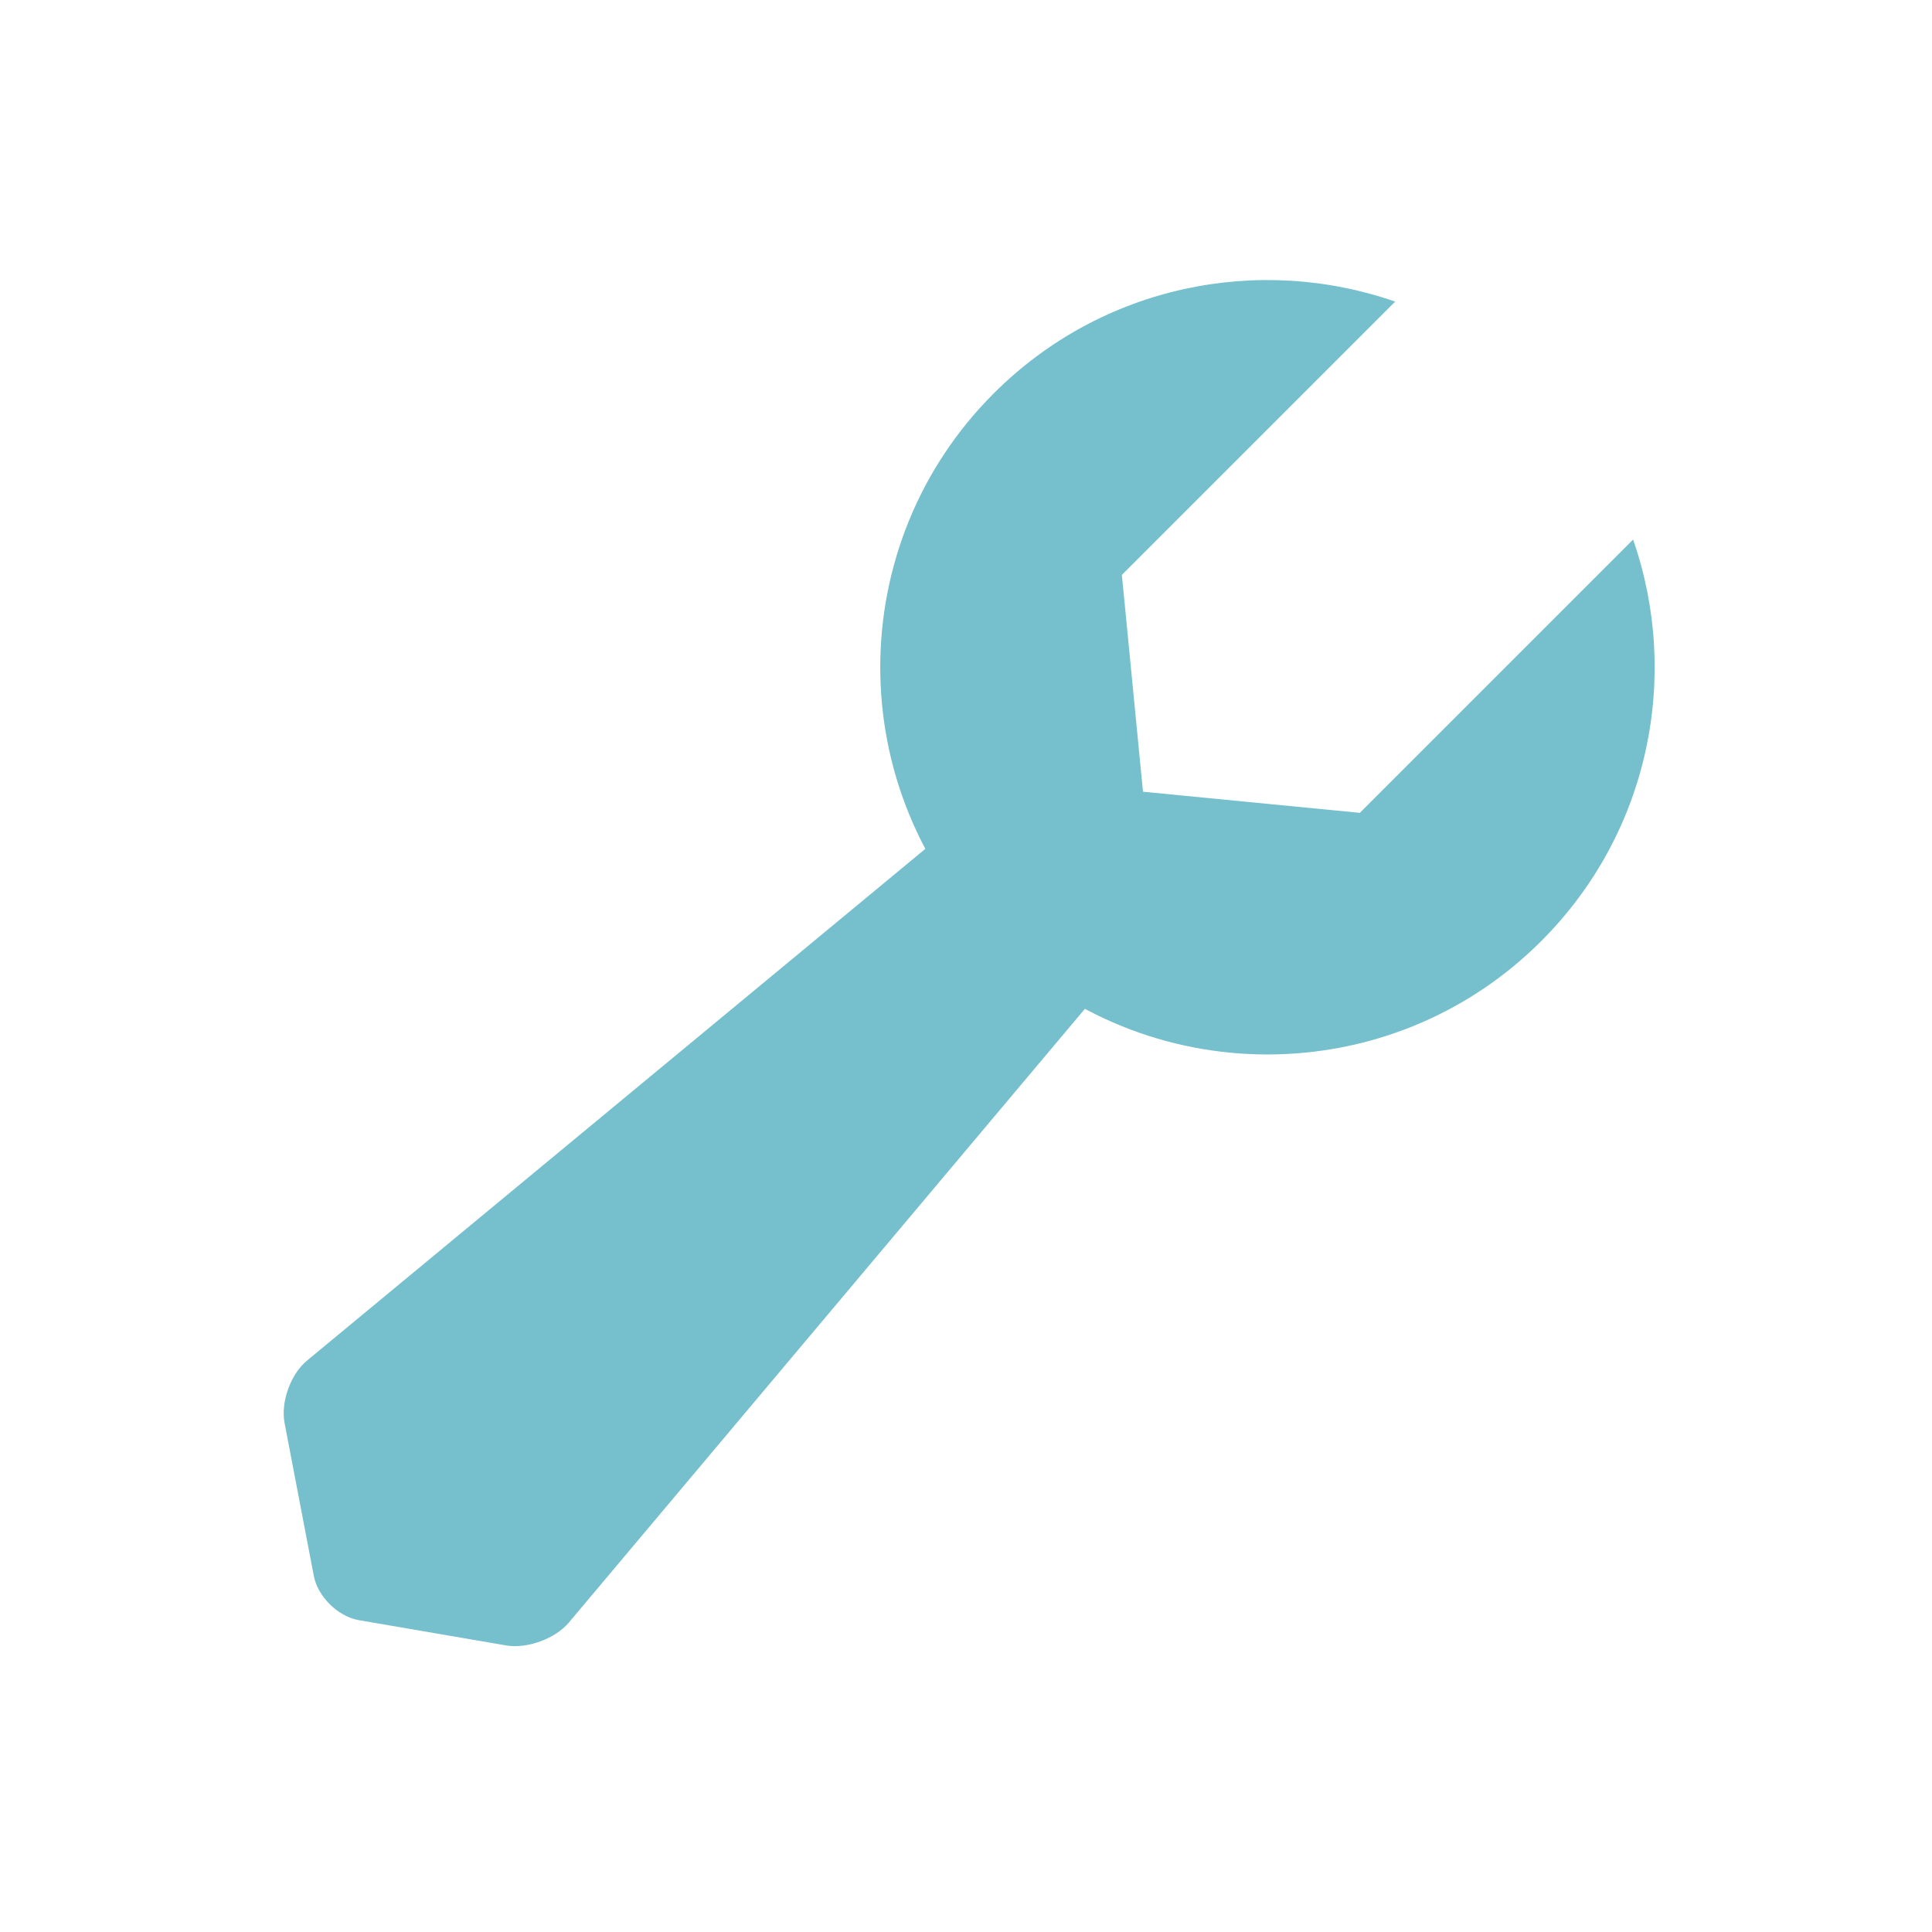
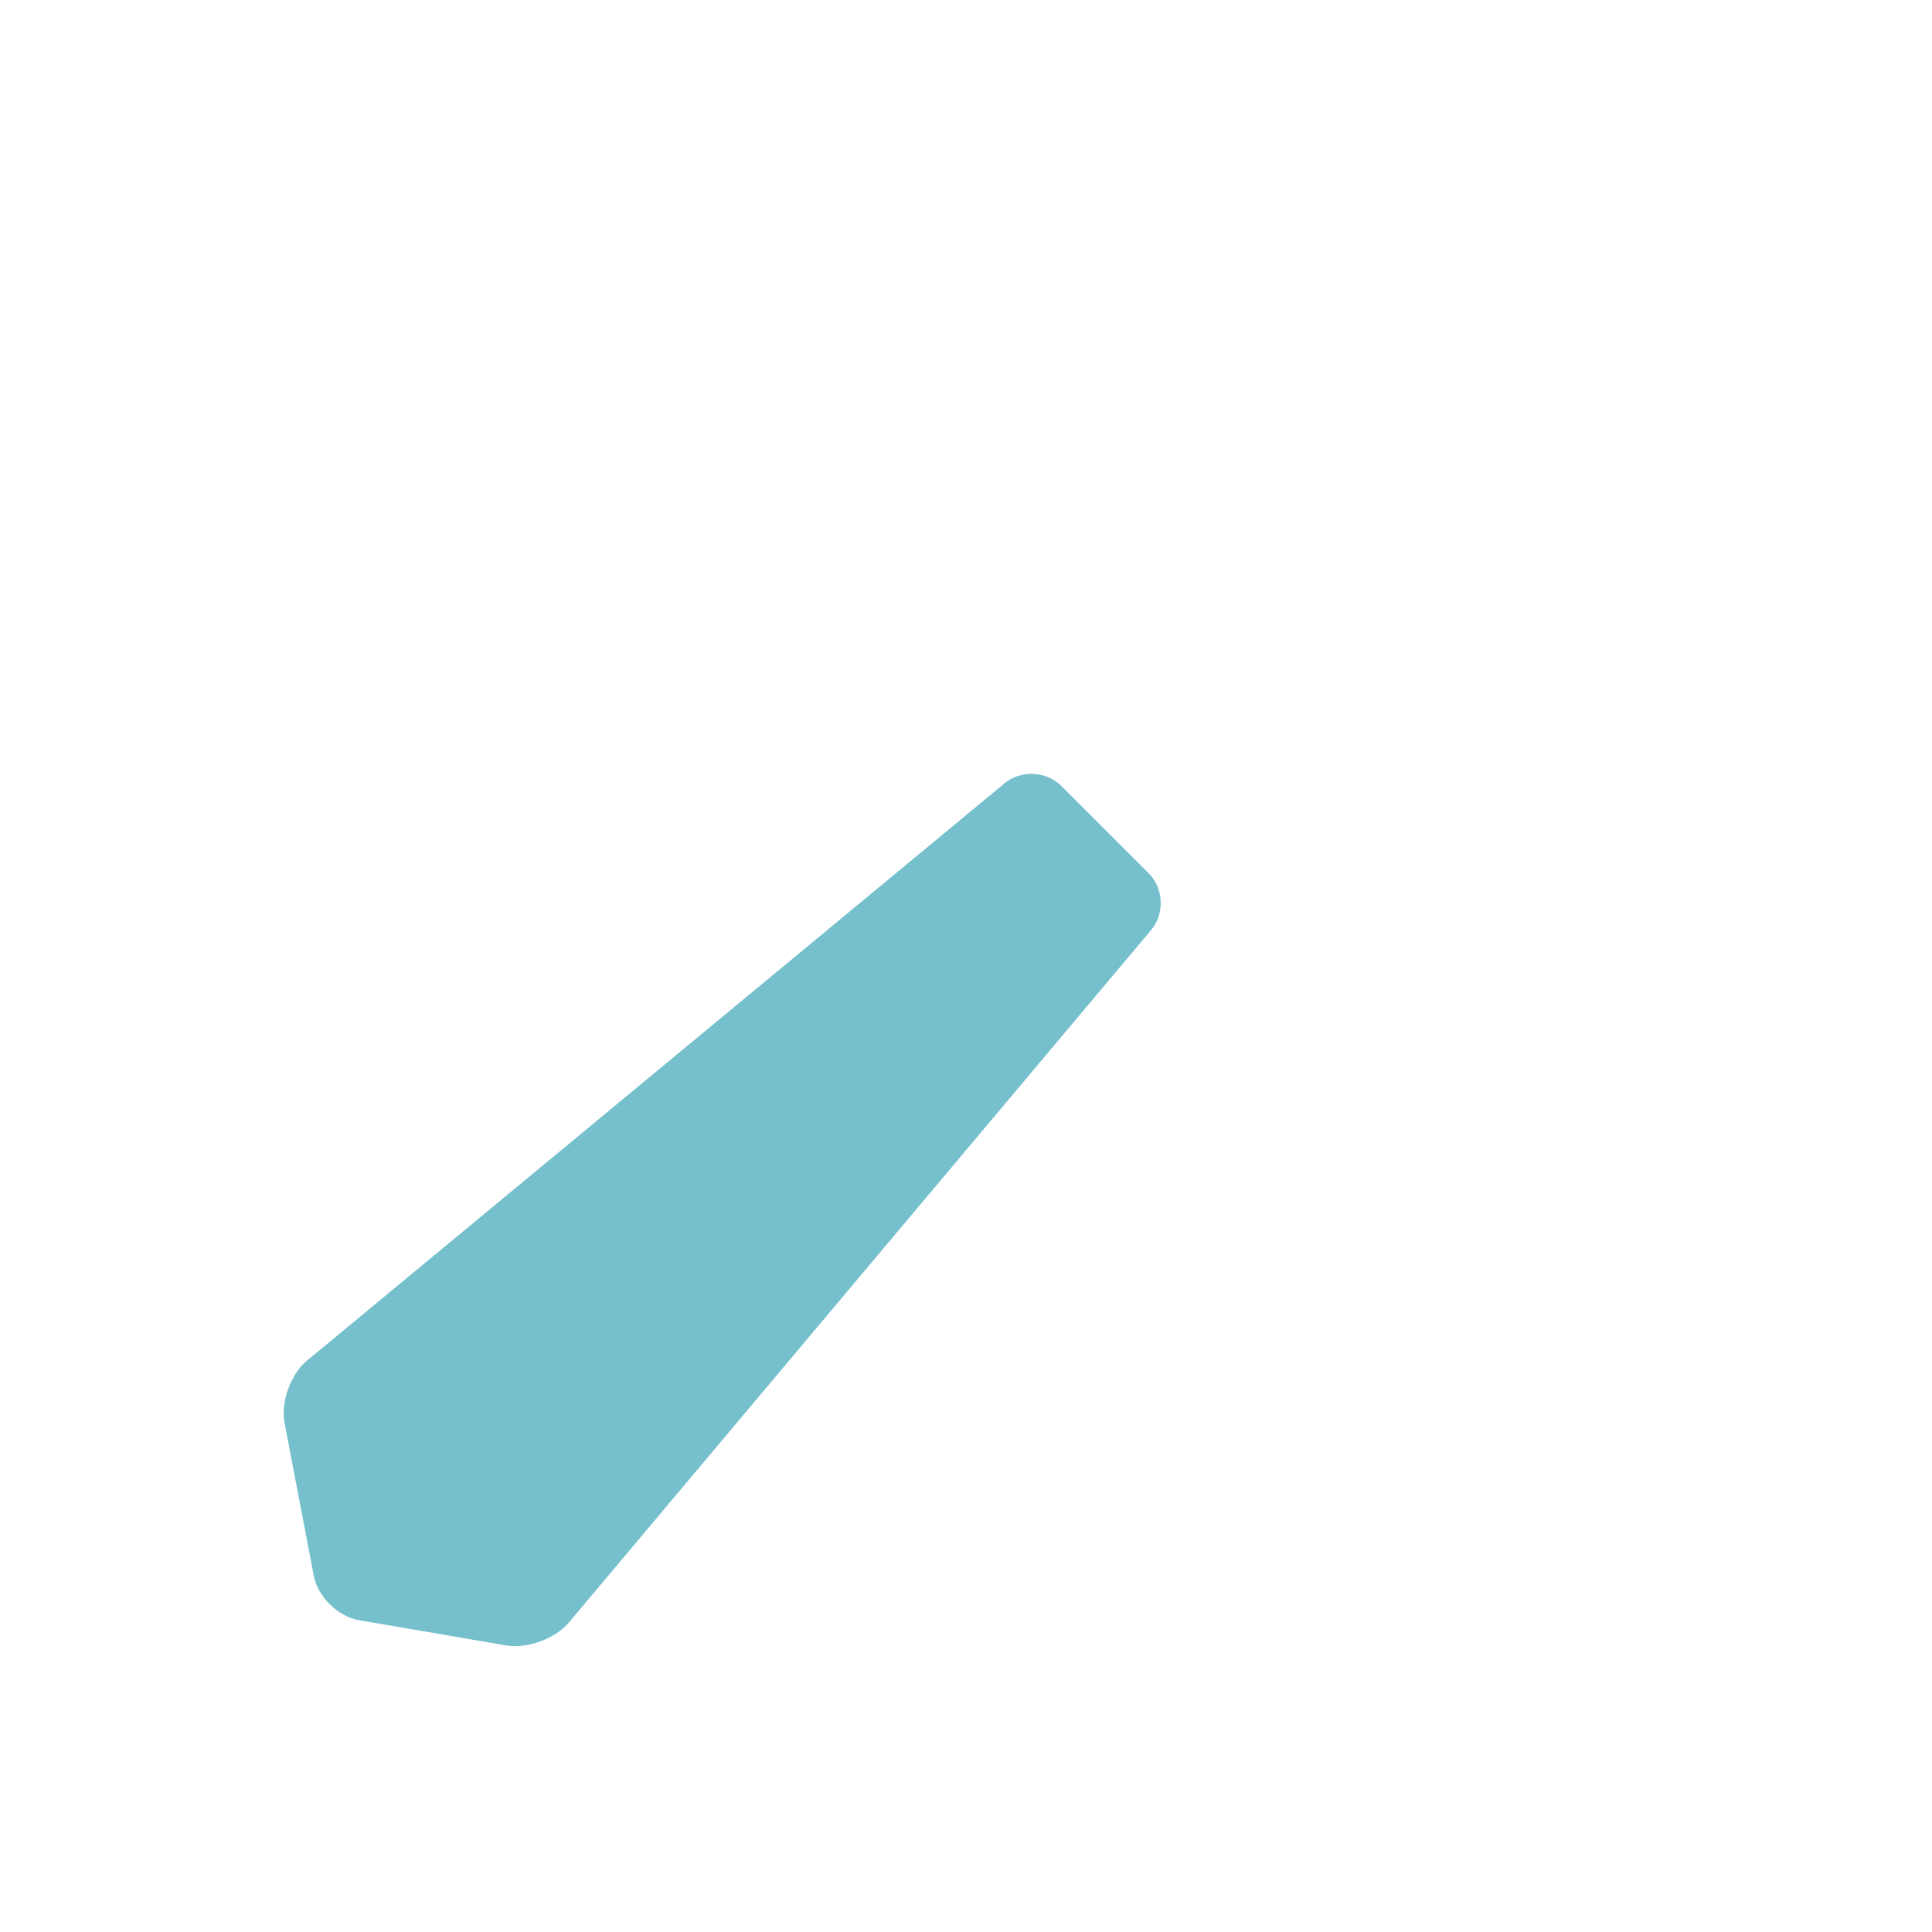
<svg xmlns="http://www.w3.org/2000/svg" version="1.1" baseProfile="tiny" id="Layer_1" x="0px" y="0px" width="1792px" height="1792px" viewBox="0 0 1792 1792" xml:space="preserve">
  <g>
-     <path fill="#75C0CC" d="M1514.756,500.465L1261.28,753.939l-201.109-19.589l-19.59-201.11l253.475-253.475   c-126.047-43.919-271.687-15.525-372.397,85.185c-140.256,140.257-140.256,367.656,0,507.913   c140.256,140.256,367.656,140.257,507.913,0C1530.281,772.153,1558.675,626.512,1514.756,500.465z" />
    <path fill="#75C0CC" d="M527.63,1504.973c-12.61,14.997-38.729,24.558-58.041,21.245l-136.702-23.448   c-19.312-3.313-38.125-21.769-41.805-41.015l-27.153-141.986c-3.68-19.246,5.659-45.214,20.754-57.707l647.111-535.56   c15.096-12.493,38.782-11.378,52.638,2.477l81.109,81.109c13.855,13.855,14.874,37.462,2.264,52.459L527.63,1504.973z" />
  </g>
</svg>